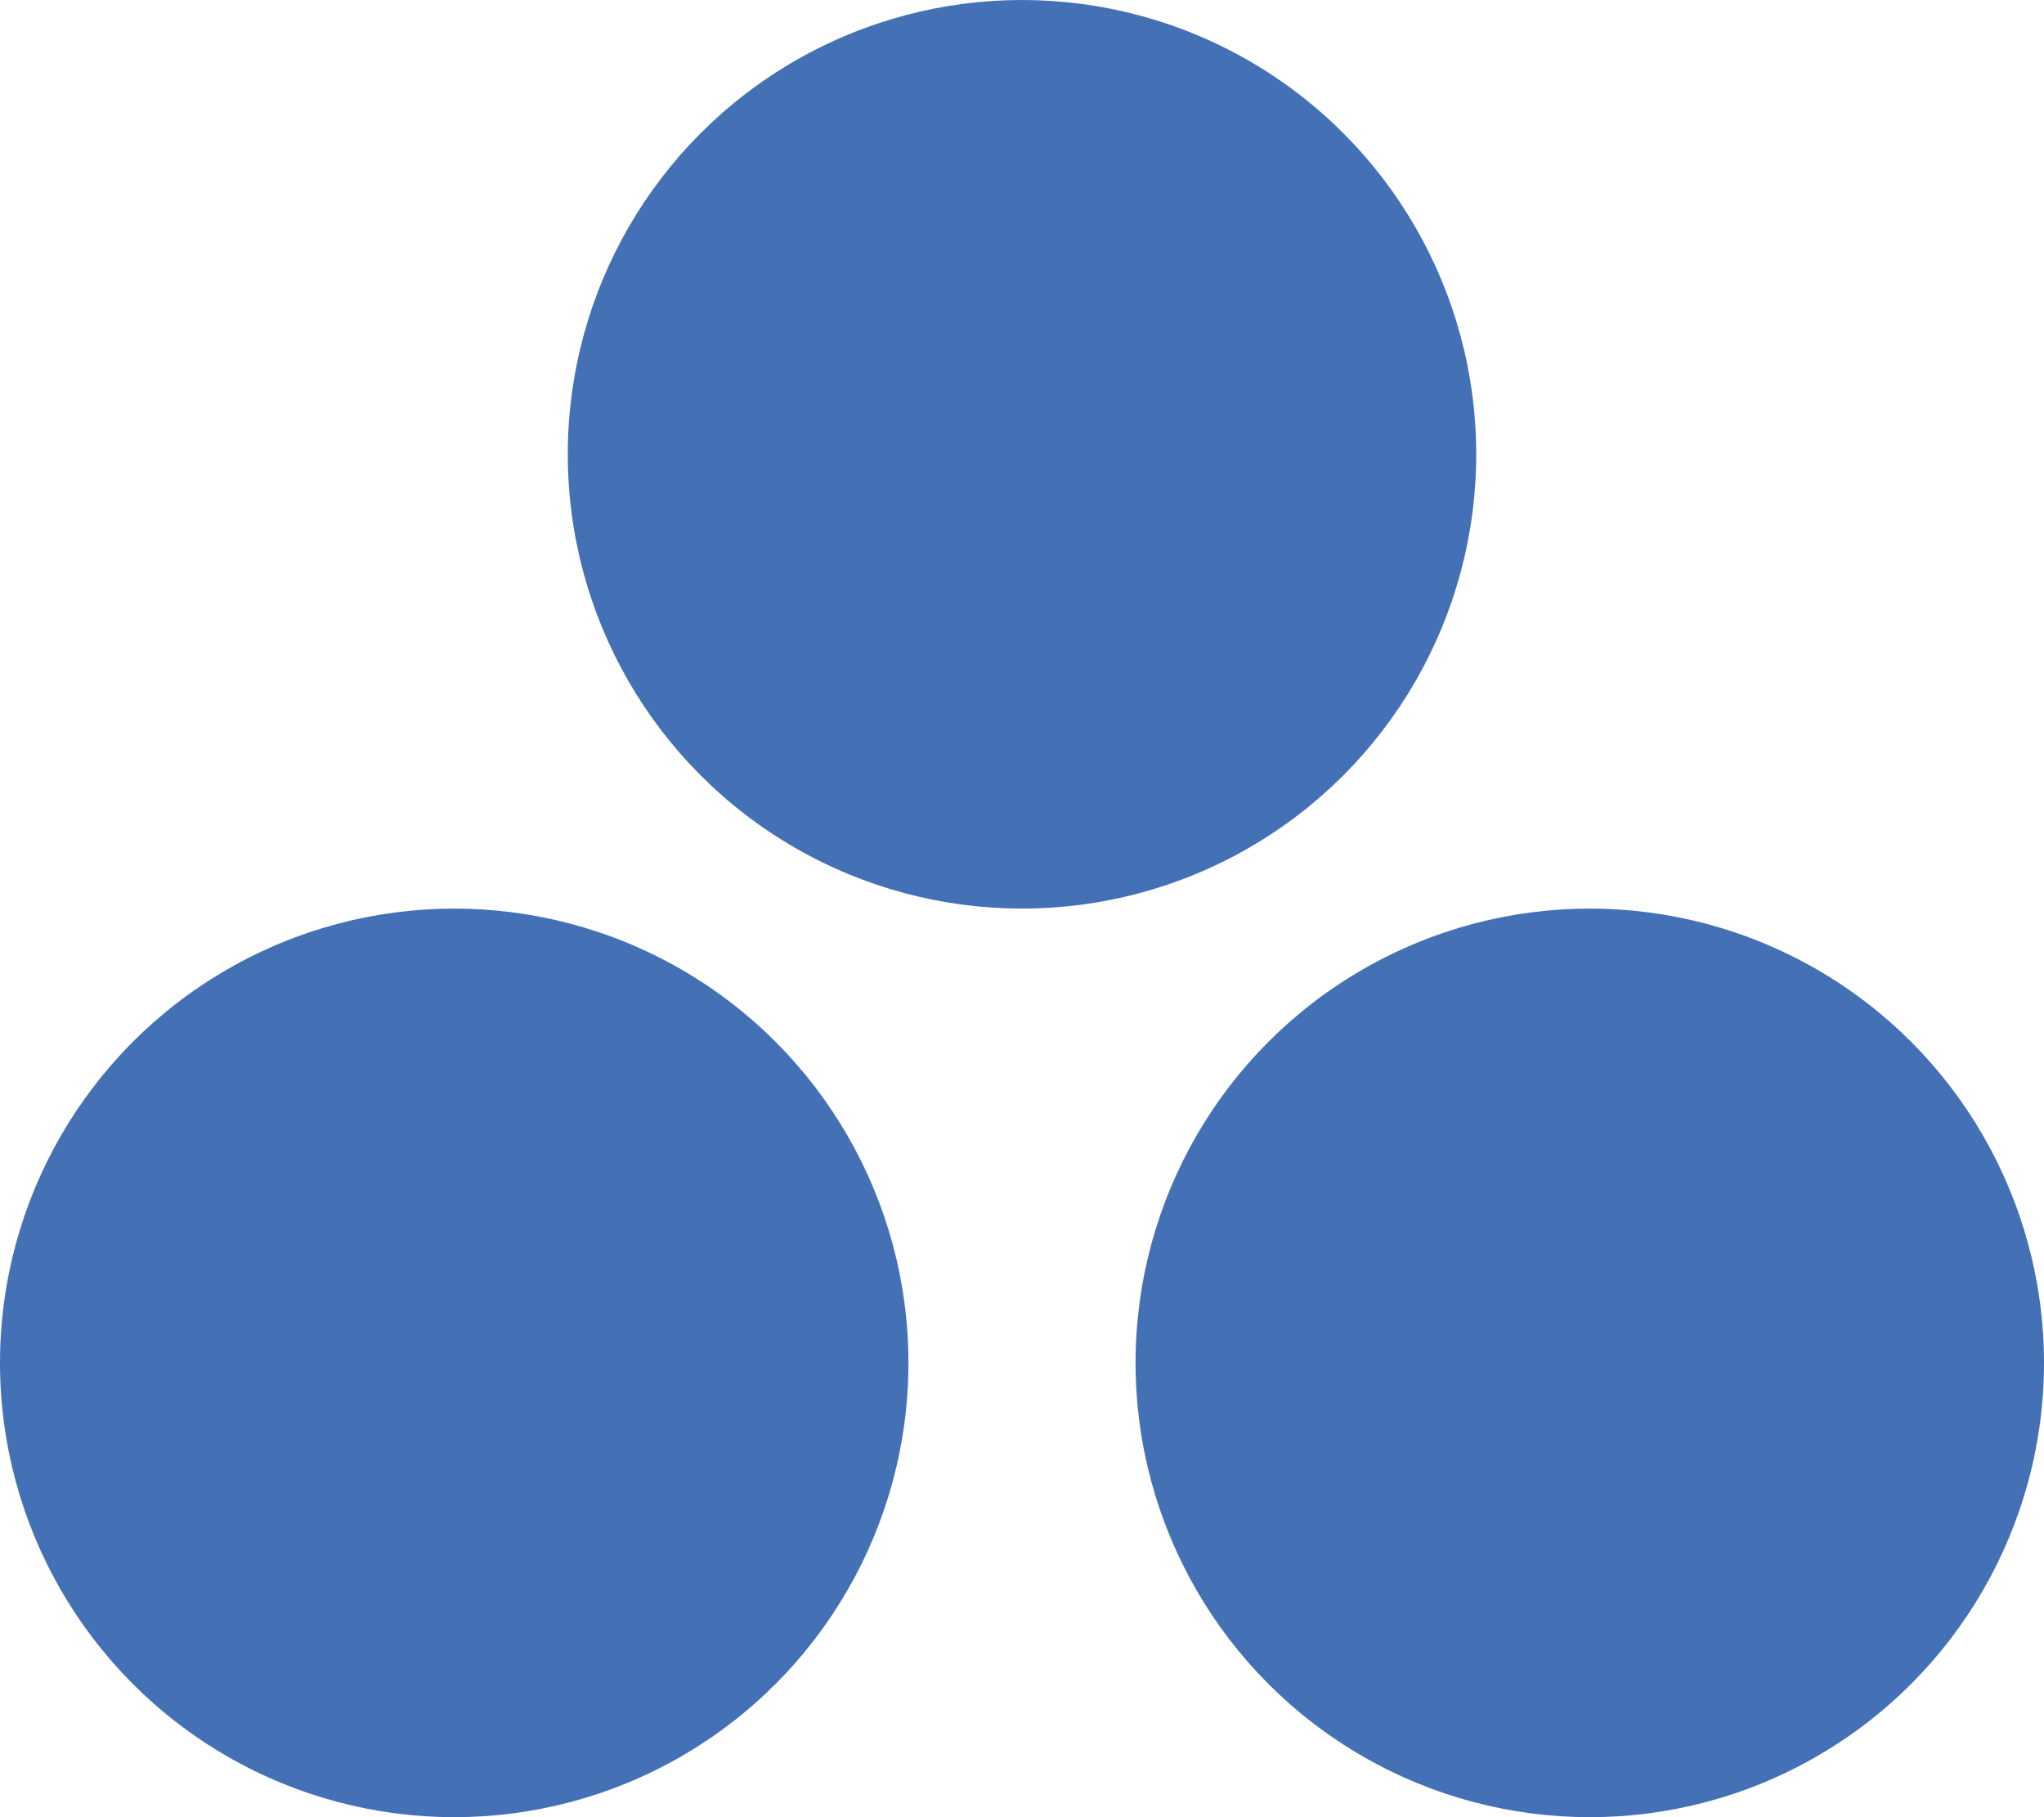
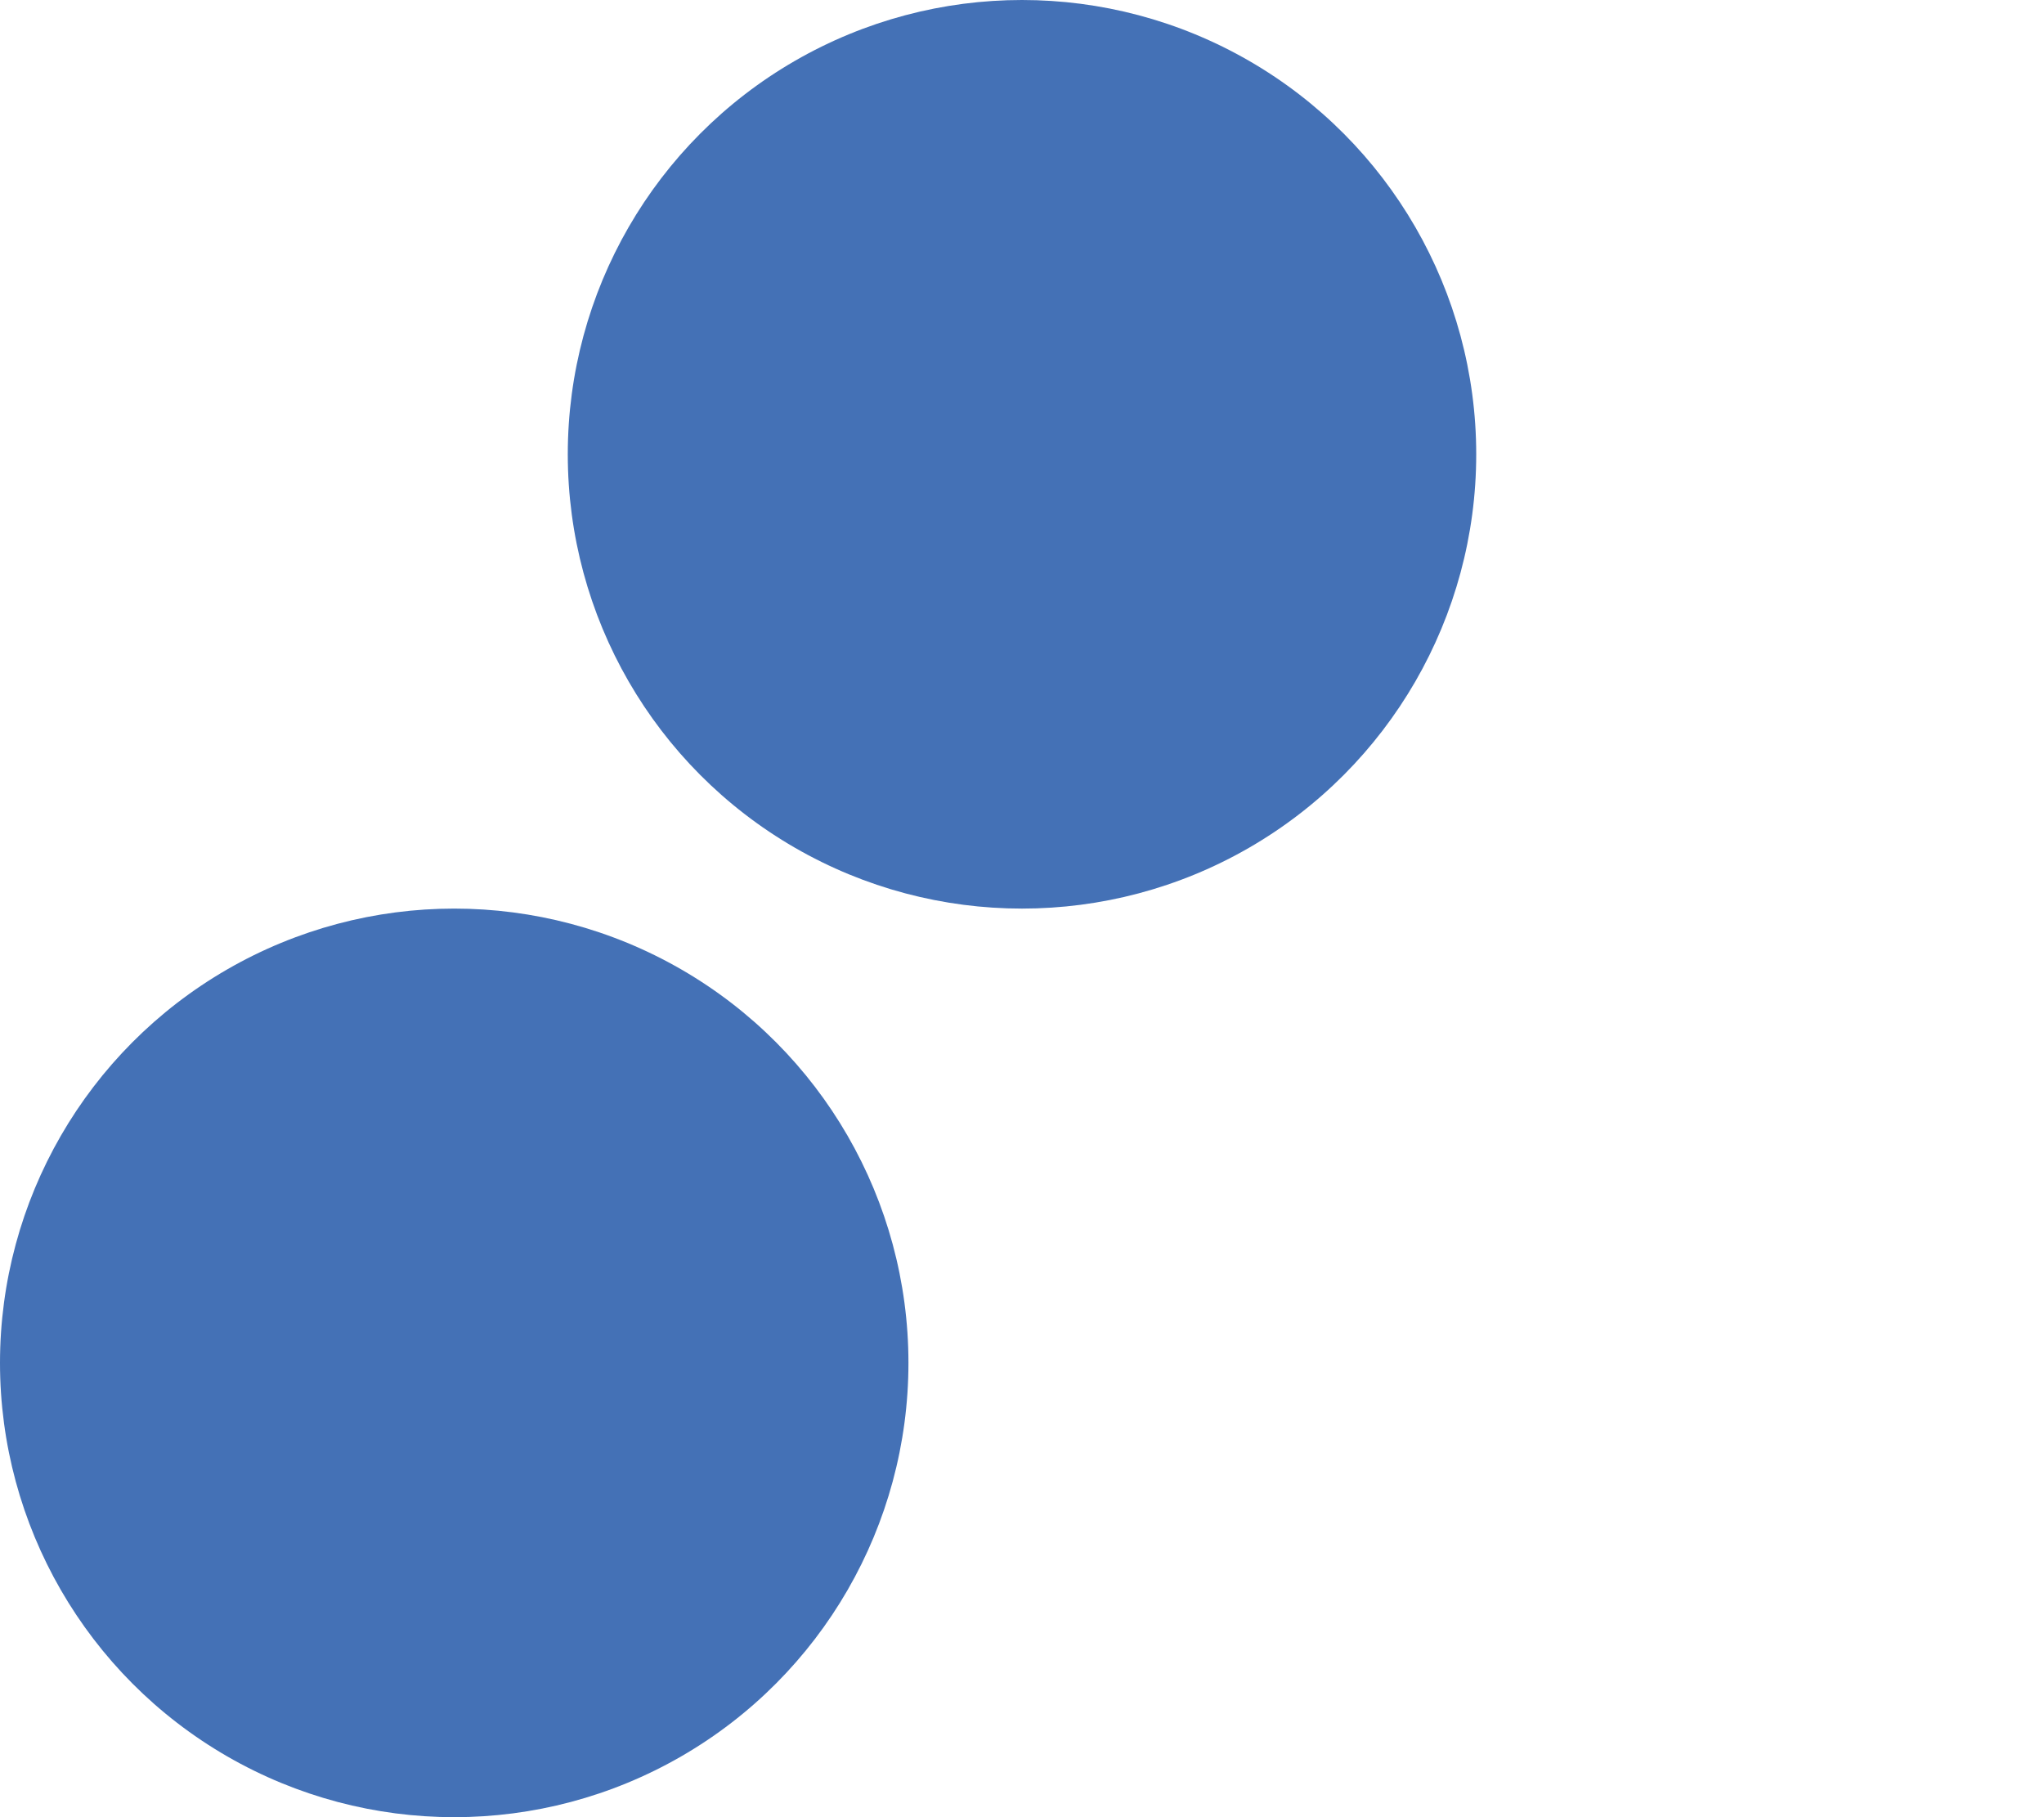
<svg xmlns="http://www.w3.org/2000/svg" width="18" height="16" viewBox="0 0 18 16" fill="none">
  <circle cx="4" cy="12" r="4" fill="#4471B6" />
-   <circle cx="14" cy="12" r="4" fill="#4471B6" />
  <circle cx="9" cy="4" r="4" fill="#4471B6" />
</svg>